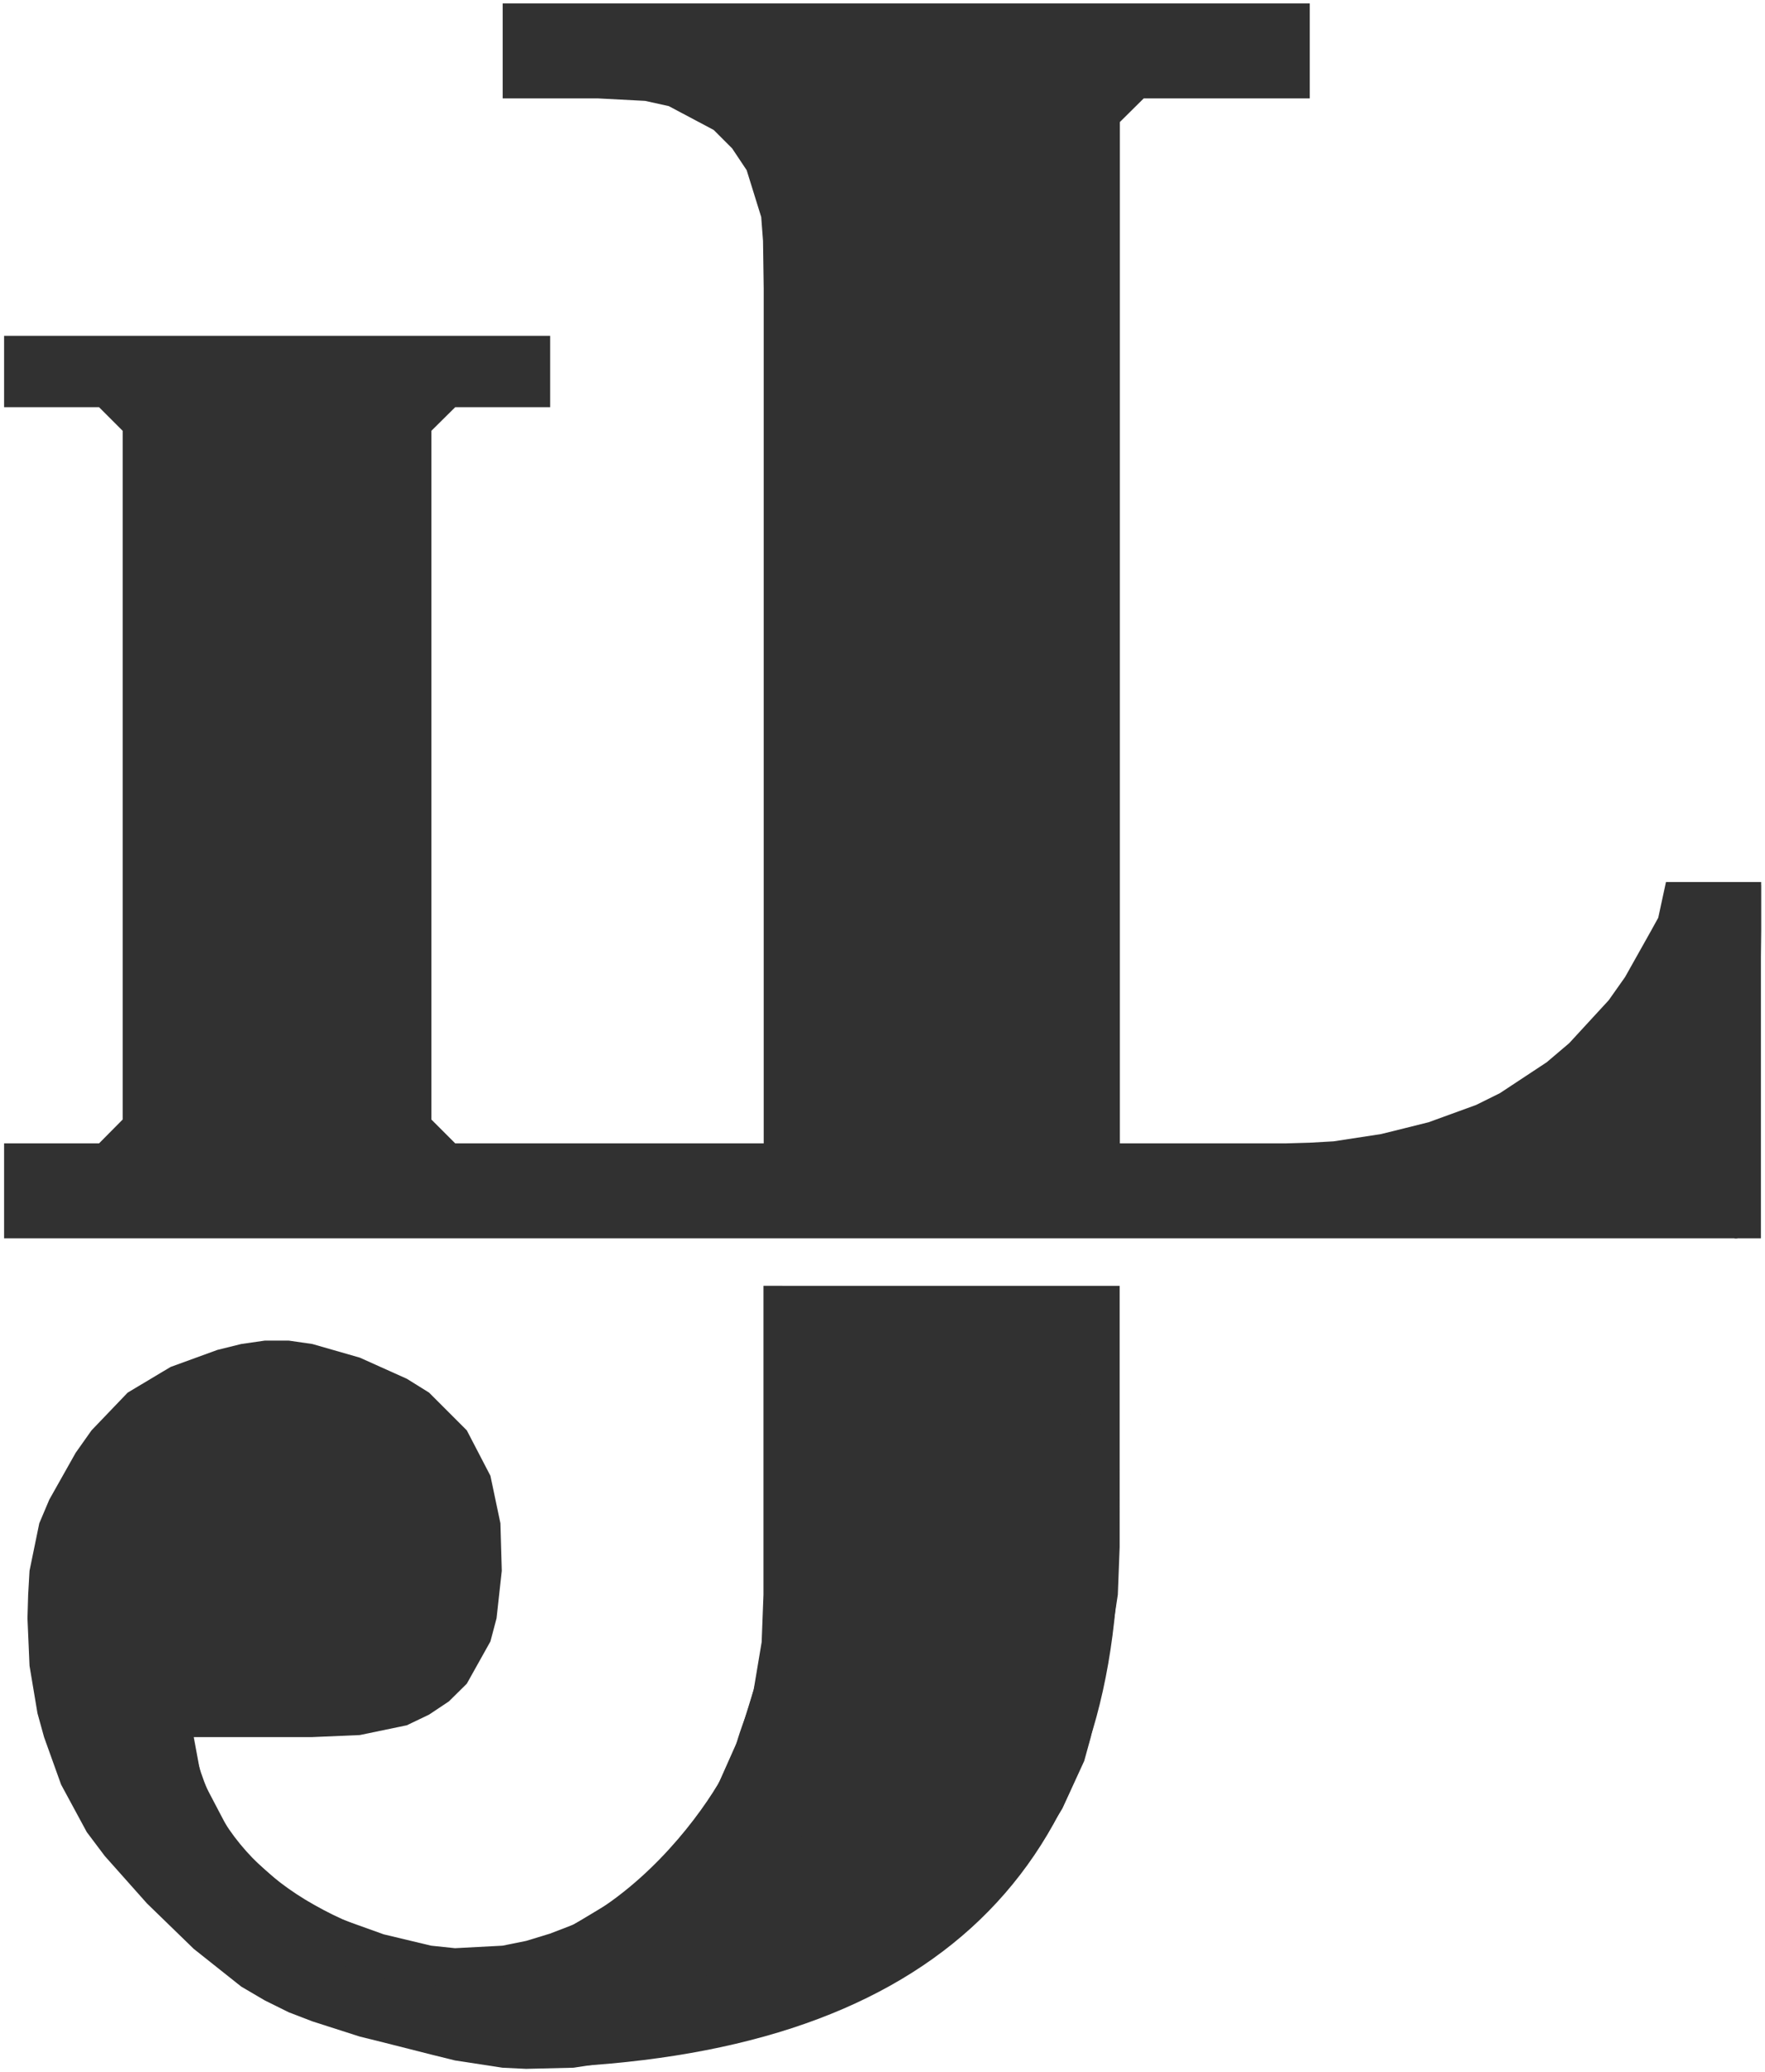
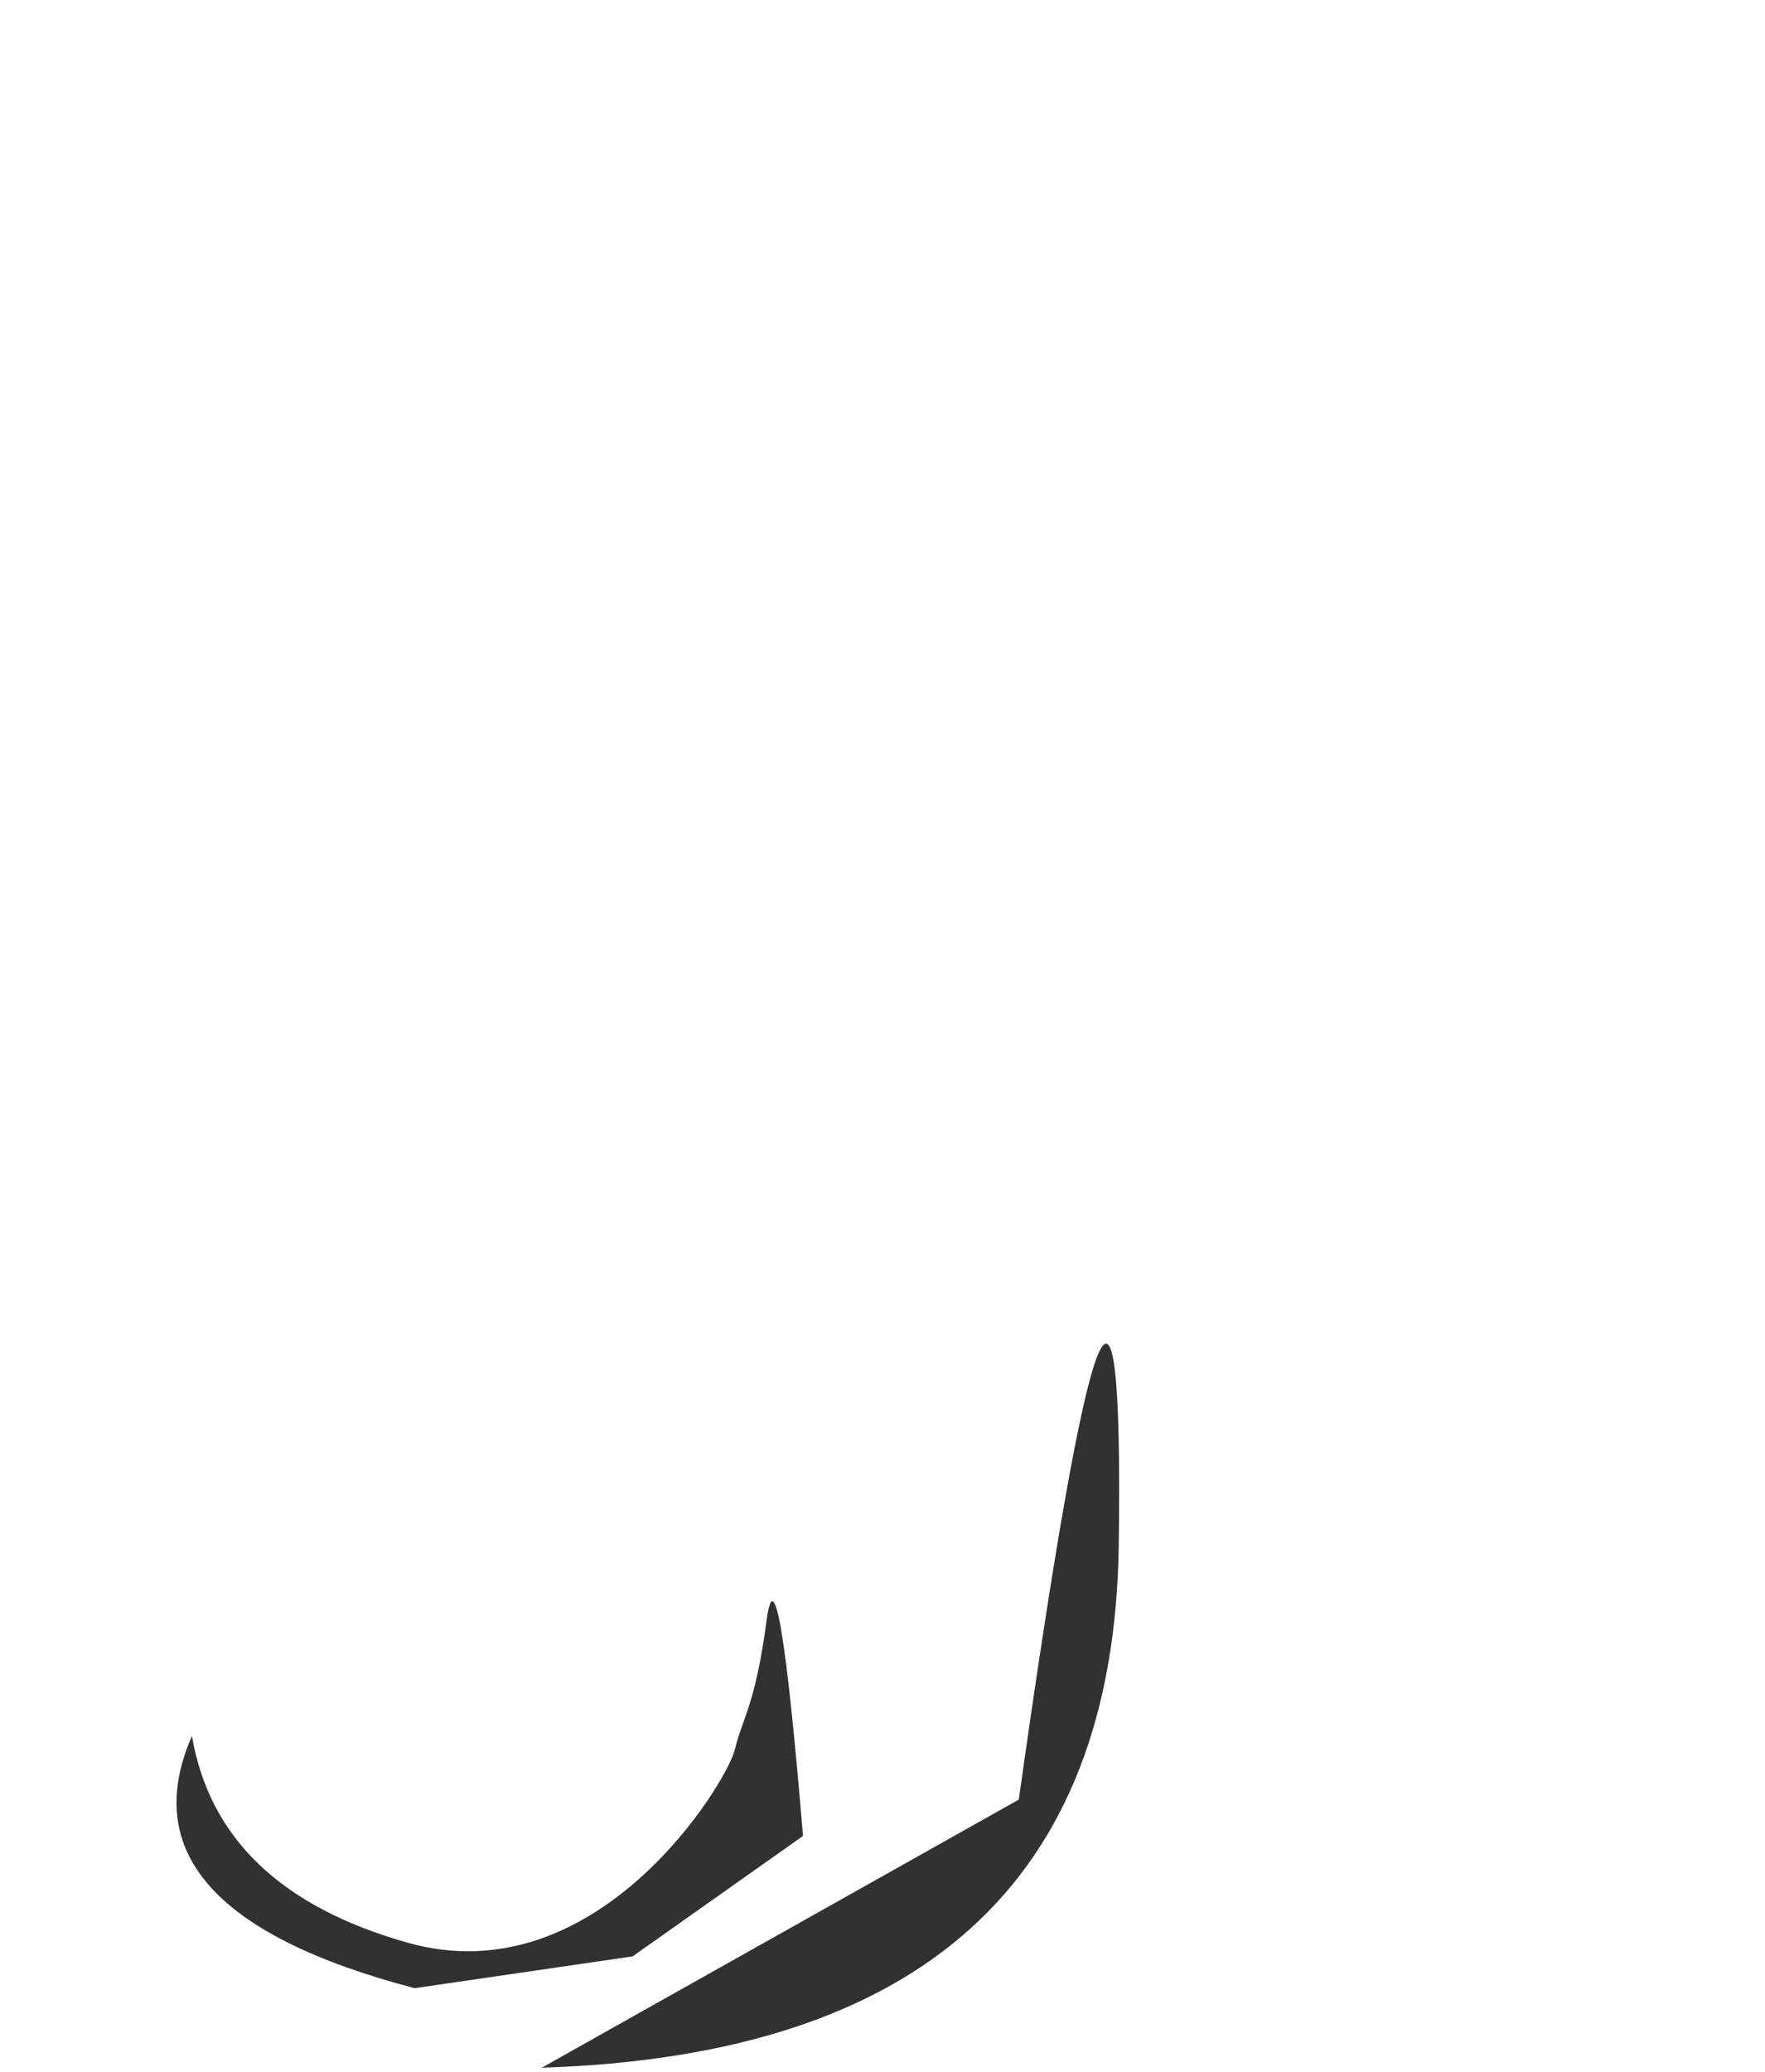
<svg xmlns="http://www.w3.org/2000/svg" version="1.2" viewBox="0 0 777 912" width="777" height="912">
  <title>lj-lojo-svg</title>
  <defs>
    <clipPath clipPathUnits="userSpaceOnUse" id="cp1">
      <path d="m0 0h777v912h-777z" />
    </clipPath>
    <clipPath clipPathUnits="userSpaceOnUse" id="cp2">
      <path d="m-111.5-44h1000v1000h-1000z" />
    </clipPath>
  </defs>
  <style>
		.s0 { fill: #313131 } 
	</style>
  <g id="Clip-Path" clip-path="url(#cp1)">
    <g id="Layer">
      <g id="Clip-Path" clip-path="url(#cp2)">
        <g id="Layer">
          <g id="Layer">
            <g id="Layer">
              <g id="Layer">
-                 <path id="Layer" class="s0" d="m576.6 1.5v41.8h-73.1l-10.5 10.4v449.5h52.3 20.9l10.4-0.3 10.5-0.6 20.9-3.2 10.5-2.6 10.4-2.6 20.9-7.6 10.5-5.2 20.6-13.6 9.9-8.4 17.4-18.9 7.2-10.2 11.4-20.3 3.2-5.8 3.4-15.7h41.9v21.5l-0.3 20.3-0.6 10.5-3.2 20.9-2.3 10.4-3.2 20.9-0.6 10.5-0.3 20.3v21.5h-763v-41.8h41.8l10.4-10.5v-303.1l-10.4-10.4h-41.8v-31.4h240.4v31.4h-41.8l-10.5 10.4v303.1l10.5 10.5h135.8v-313.6-41.8-20.9l-0.3-20.9-0.8-10.5-6.4-20.6-6.4-9.6-8.1-8.1-19.8-10.5-10.4-2.3-20.9-1.1h-9.9-10.5-21.4v-41.8zm-83.7 564.4v83.6 20.9 10.5l-0.8 20.9-3.2 20.9-2.4 10.4-4 20.9-2.3 10.5-2.9 10.5-9.6 20.9-6.4 10.4-7 10.5-16 20-9 9-9.8 8.4-20.6 14-20.9 10.7-10.5 4.4-20.9 8.4-10.5 3.8-20.9 4.3-10.4 1.2-20.9 3.5-10.5 2.3-20.9 3.2-20.9 0.5-10.4-0.5-20.9-3.2-10.5-2.6-20.9-5.3-10.5-2.6-20.9-6.7-10.4-4-10.5-5.2-10.4-6.1-20.9-16.6-20.6-20-18.6-20.9-7.9-10.5-11.3-20.9-7.5-20.9-2.9-10.5-3.5-20.9-0.9-20.9 0.3-10.4 0.6-10.5 4.3-20.9 4.4-10.4 11.6-20.6 7-9.9 15.9-16.6 18.9-11.3 20.6-7.5 10.5-2.6 10.4-1.5h10.5l10.4 1.5 20.9 6 20.7 9.3 9.8 6.1 16.6 16.6 10.4 20 4.4 20.9 0.6 20.9-2.3 20.9-2.7 10.2-10.4 18.6-7.9 7.8-8.7 5.8-9.8 4.7-20.7 4.3-20.9 0.9h-20.3-31.9l2.9 15.7 2.3 5.8 10.5 20 7.8 9.9 18.6 16.5 20.6 11.4 20.9 7.5 20.9 5 10.5 1.1 20.9-1.1 10.4-2.1 10.5-3.2 10.4-4 20.9-12.5 20.1-18 8.7-10.2 7.8-10.4 6.1-10.5 9.3-20.9 6.4-20.9 3.5-20.9 0.8-20.9v-10.5-20.9-104.5z" />
-               </g>
+                 </g>
              <g id="Layer">
-                 <path id="Layer" class="s0" d="m775.2 389.5v155.5h-11.6v-155.5z" />
-               </g>
+                 </g>
            </g>
            <path id="Layer" class="s0" d="m238.5 910q251-8 254-230 3-222-44 112z" />
            <path id="Layer" class="s0" d="m84.5 764q11.5 67.5 95 91c83.5 23.5 140.5-70.5 144-85 3.5-14.5 9-19.5 14-57q5-37.5 16 95l-75 53-96 14q-131.5-34.5-98-111z" />
          </g>
        </g>
      </g>
    </g>
  </g>
</svg>